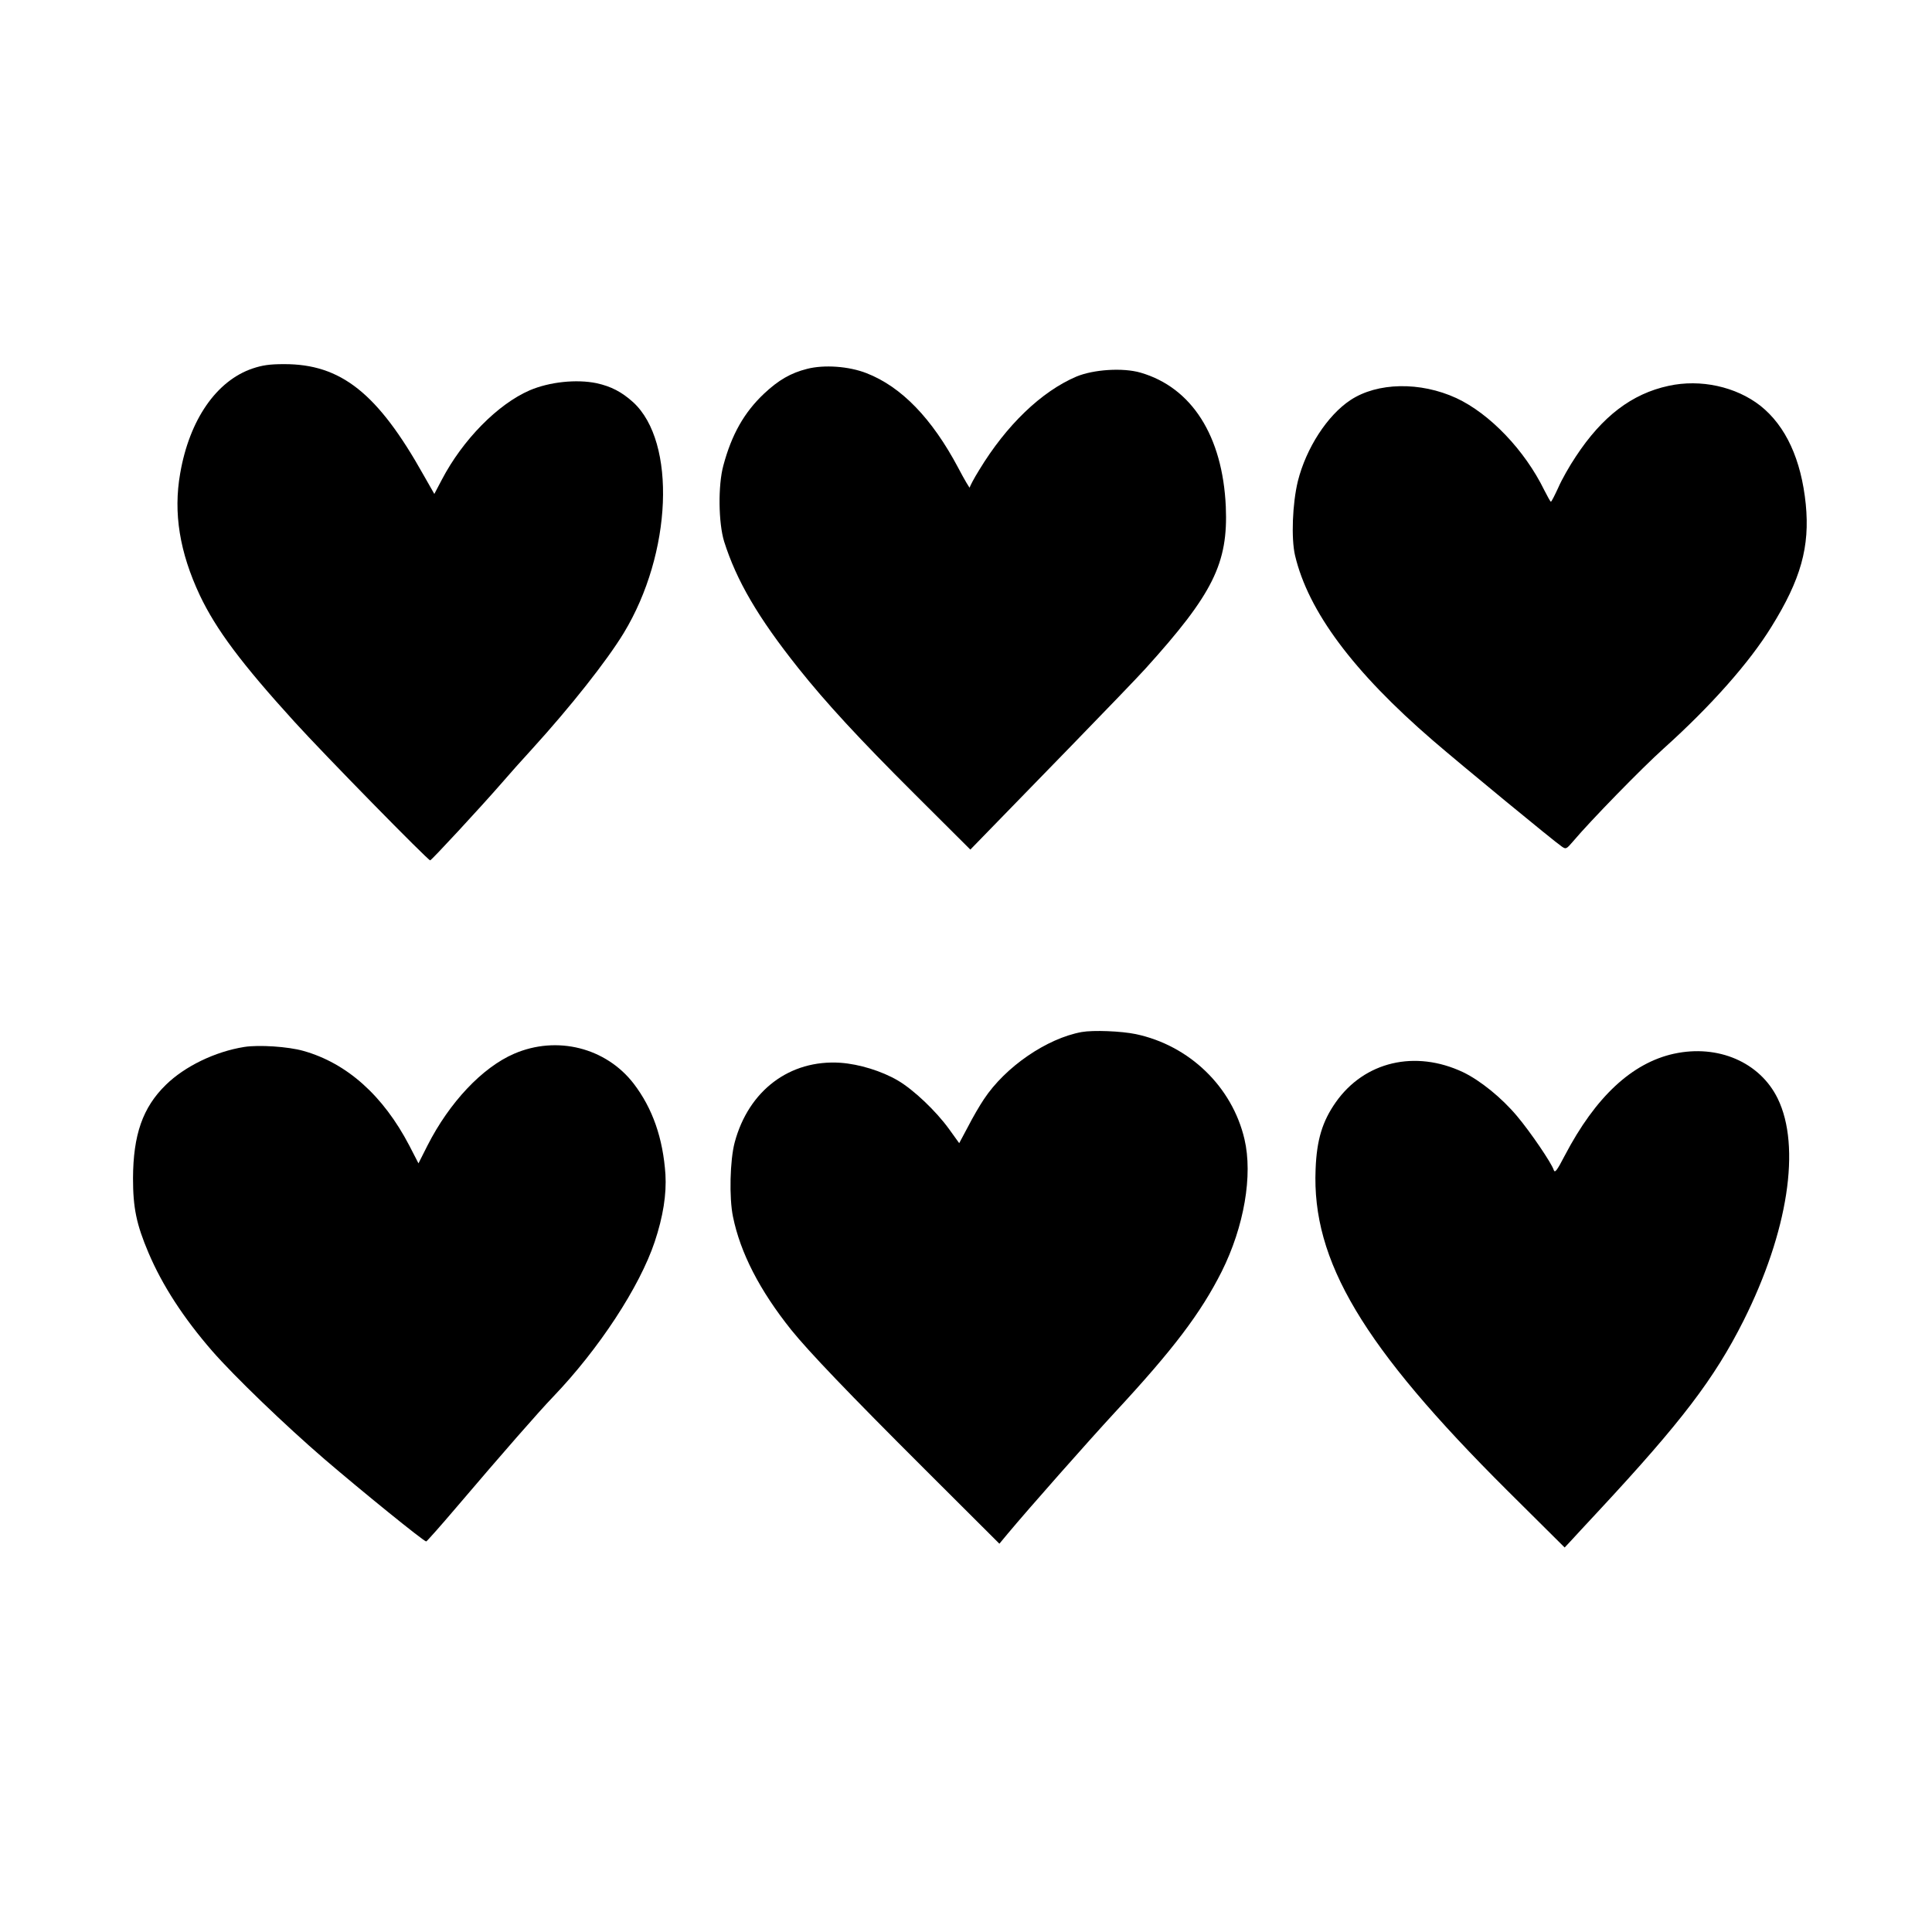
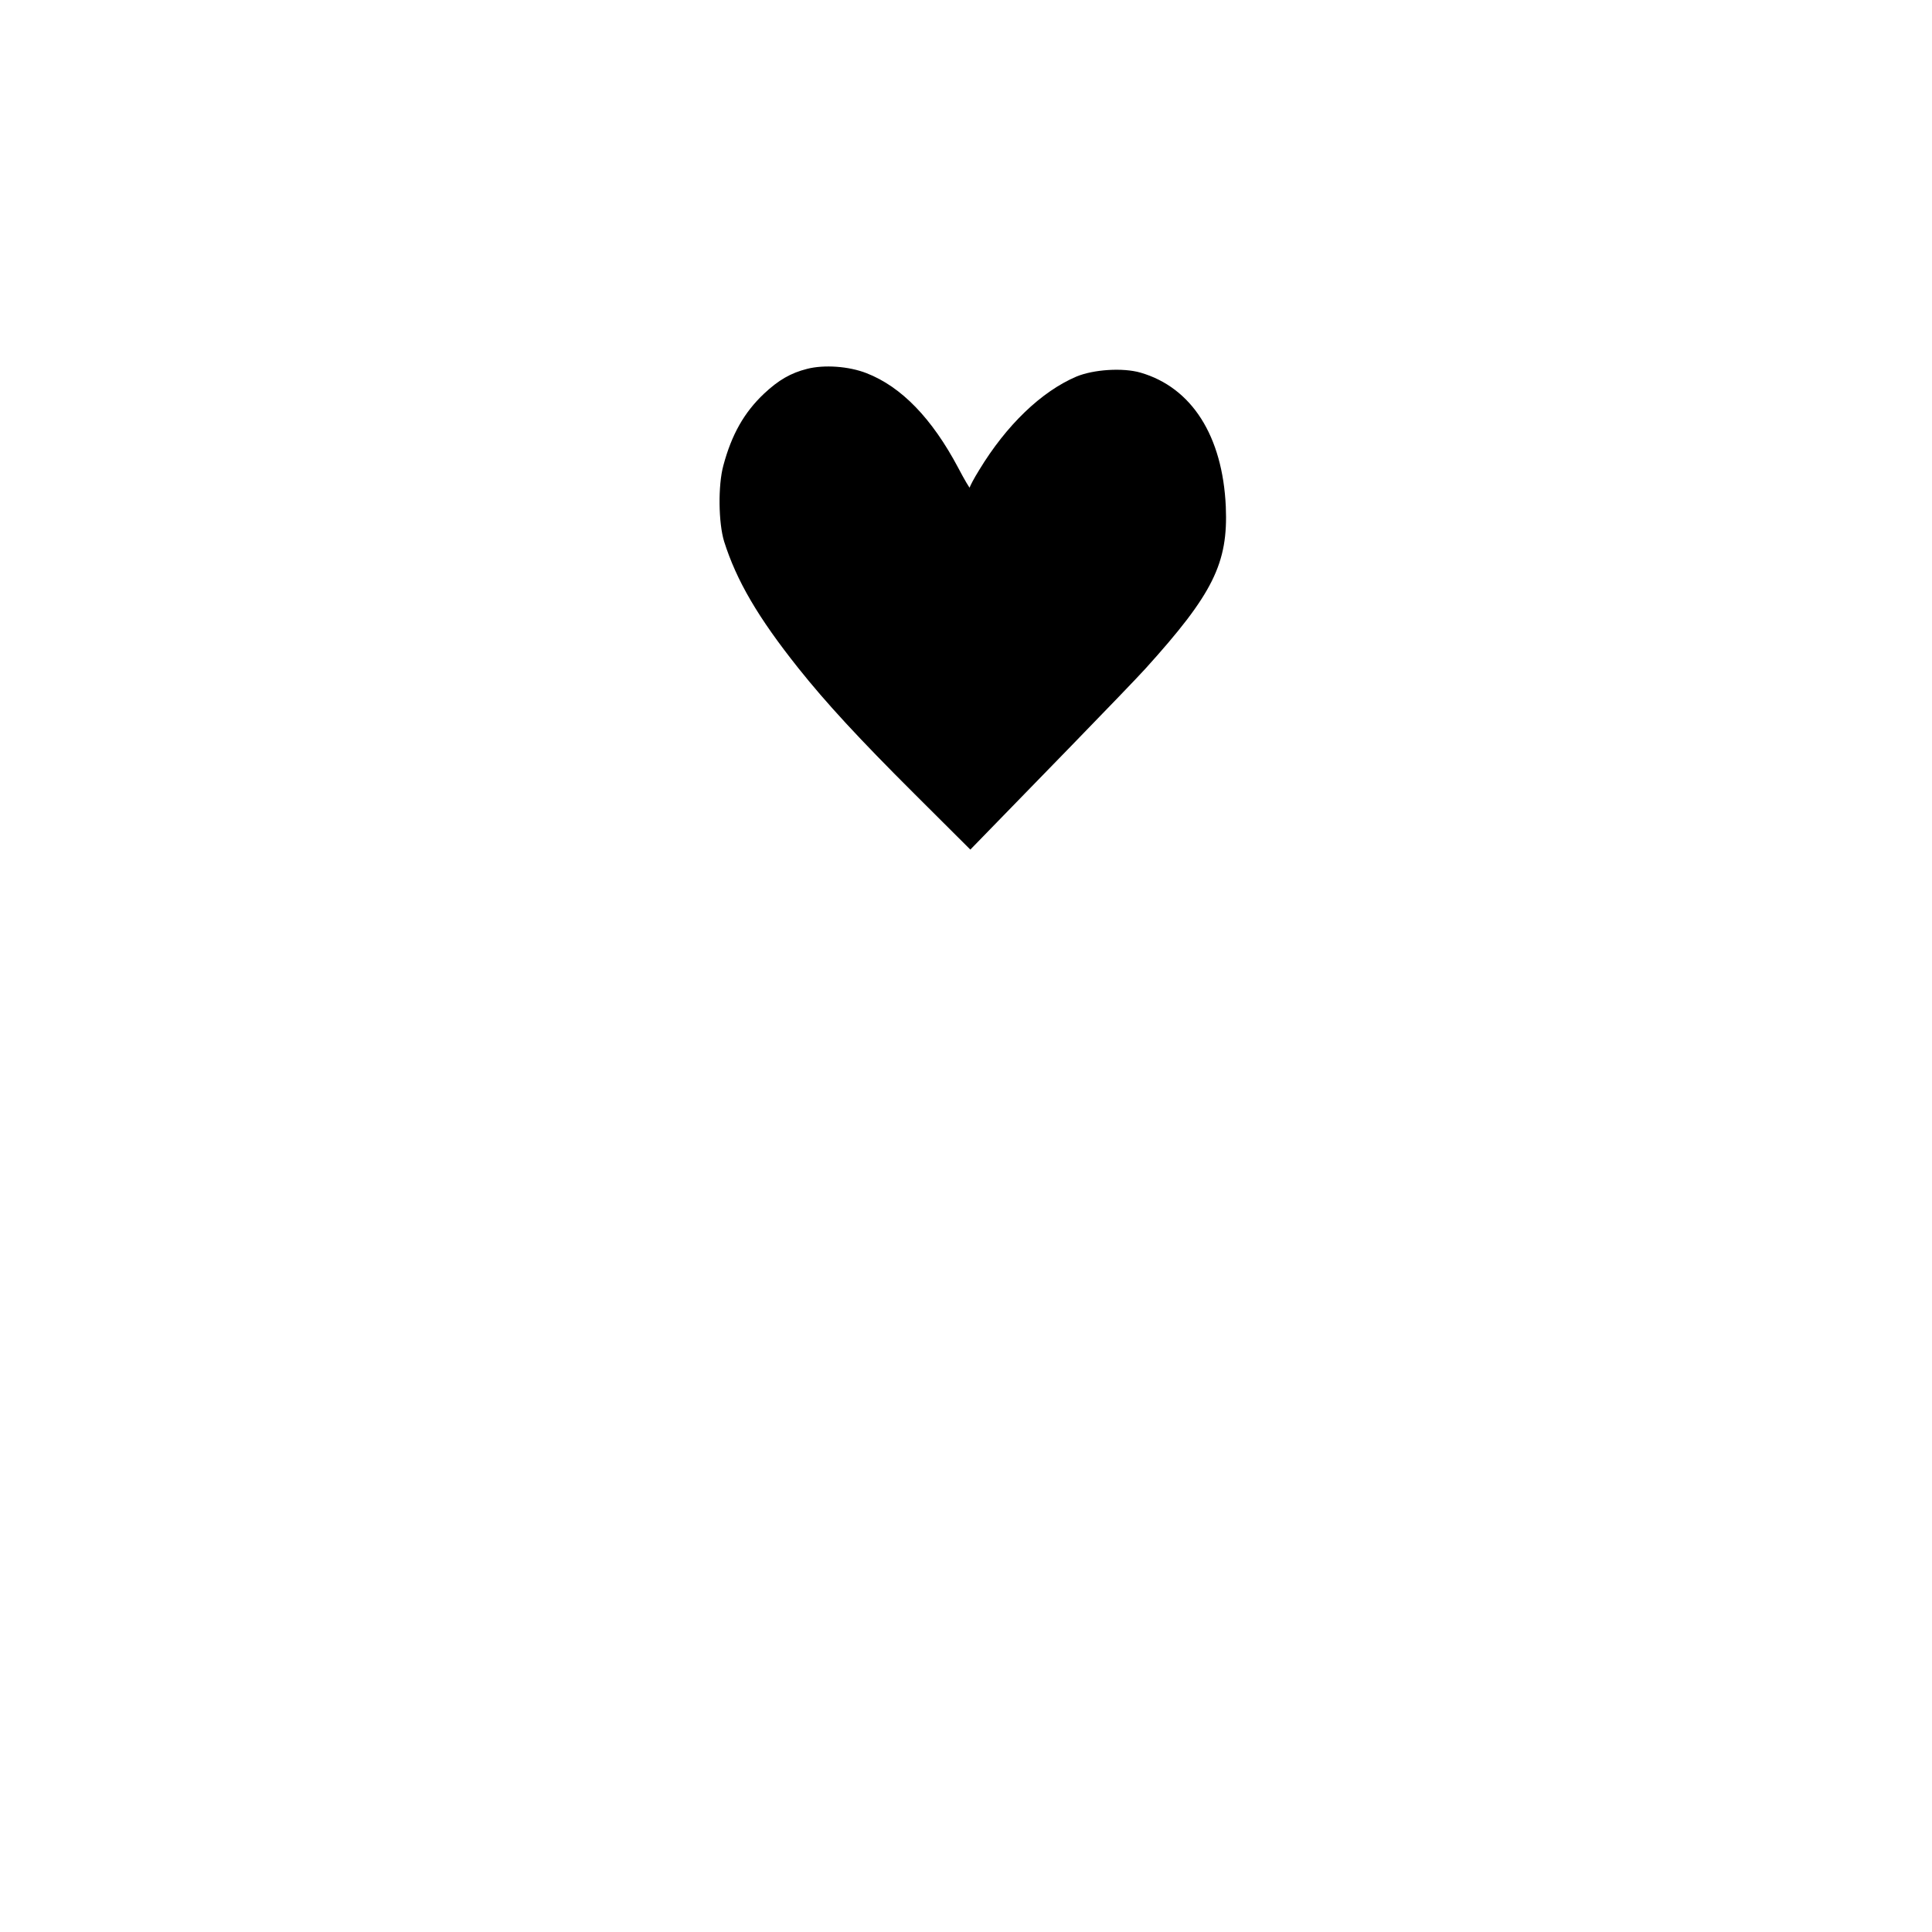
<svg xmlns="http://www.w3.org/2000/svg" version="1.0" width="1024pt" height="1024pt" viewBox="0 0 1024 1024" preserveAspectRatio="xMidYMid meet">
  <g transform="translate(0,1024) scale(0.1,-0.1)" fill="#000000" stroke="none">
-     <path d="M1339 8287 c-192 -65 -335 -272 -384 -556 -37 -210 -3 -418 104 -646 86 -181 220 -361 502 -671 157 -173 707 -734 719 -734 7 0 267 281 375 405 43 50 117 133 165 185 203 223 396 467 486 615 256 422 280 1012 50 1223 -61 55 -117 84 -194 101 -107 22 -250 7 -355 -38 -168 -73 -354 -261 -465 -473 l-40 -76 -57 100 c-243 434 -438 589 -740 588 -77 0 -115 -6 -166 -23z" />
    <path d="M4278 8285 c-87 -22 -151 -59 -228 -131 -106 -100 -172 -217 -216 -381 -29 -106 -26 -305 4 -403 66 -208 179 -402 394 -672 146 -183 318 -370 616 -667 l295 -294 106 109 c58 60 253 260 432 444 179 184 355 367 390 406 358 396 439 558 426 859 -17 374 -180 631 -452 710 -93 27 -249 17 -340 -21 -185 -79 -370 -256 -515 -495 -28 -45 -50 -87 -50 -93 0 -6 -28 41 -61 104 -139 262 -301 430 -486 502 -94 37 -225 46 -315 23z" />
-     <path d="M8844 8195 c-195 -42 -352 -162 -492 -375 -33 -49 -75 -123 -93 -165 -19 -41 -36 -75 -39 -74 -3 0 -18 28 -35 61 -103 211 -288 405 -466 488 -191 88 -419 84 -562 -11 -122 -81 -234 -254 -278 -429 -29 -119 -36 -304 -15 -394 70 -296 308 -616 731 -981 146 -126 644 -536 683 -562 22 -15 24 -14 60 28 91 108 365 389 481 493 249 224 453 454 570 644 156 251 204 424 182 649 -24 238 -106 415 -240 522 -130 102 -318 143 -487 106z" />
-     <path d="M5733 4770 c-185 -34 -404 -184 -518 -356 -21 -31 -59 -96 -84 -145 l-47 -88 -54 75 c-68 94 -186 207 -271 257 -85 50 -205 87 -304 94 -268 18 -487 -146 -561 -422 -25 -94 -30 -293 -9 -394 39 -191 141 -390 309 -600 92 -114 301 -333 708 -739 l395 -394 44 53 c111 133 424 487 568 643 310 334 455 526 566 746 119 238 166 511 121 702 -65 278 -292 497 -576 557 -77 16 -225 22 -287 11z" />
-     <path d="M1295 4691 c-156 -25 -316 -103 -416 -201 -123 -120 -173 -265 -174 -495 0 -157 18 -244 82 -395 74 -174 186 -346 338 -521 118 -135 386 -393 595 -573 197 -169 526 -436 539 -436 3 0 76 82 161 182 246 289 437 507 510 583 244 254 460 584 540 823 45 135 63 252 57 357 -13 192 -68 350 -168 481 -147 191 -407 257 -634 159 -169 -73 -343 -258 -459 -486 l-48 -95 -49 95 c-138 264 -330 436 -561 501 -81 23 -236 33 -313 21z" />
-     <path d="M8872 4655 c-222 -49 -415 -228 -578 -539 -42 -81 -53 -95 -59 -77 -11 36 -124 202 -194 285 -82 98 -195 189 -286 233 -254 120 -523 57 -675 -159 -71 -101 -101 -199 -107 -354 -21 -487 250 -941 1015 -1703 l305 -303 31 33 c17 19 85 92 151 163 436 469 611 698 766 1006 236 471 306 923 181 1178 -94 192 -316 288 -550 237z" />
  </g>
</svg>